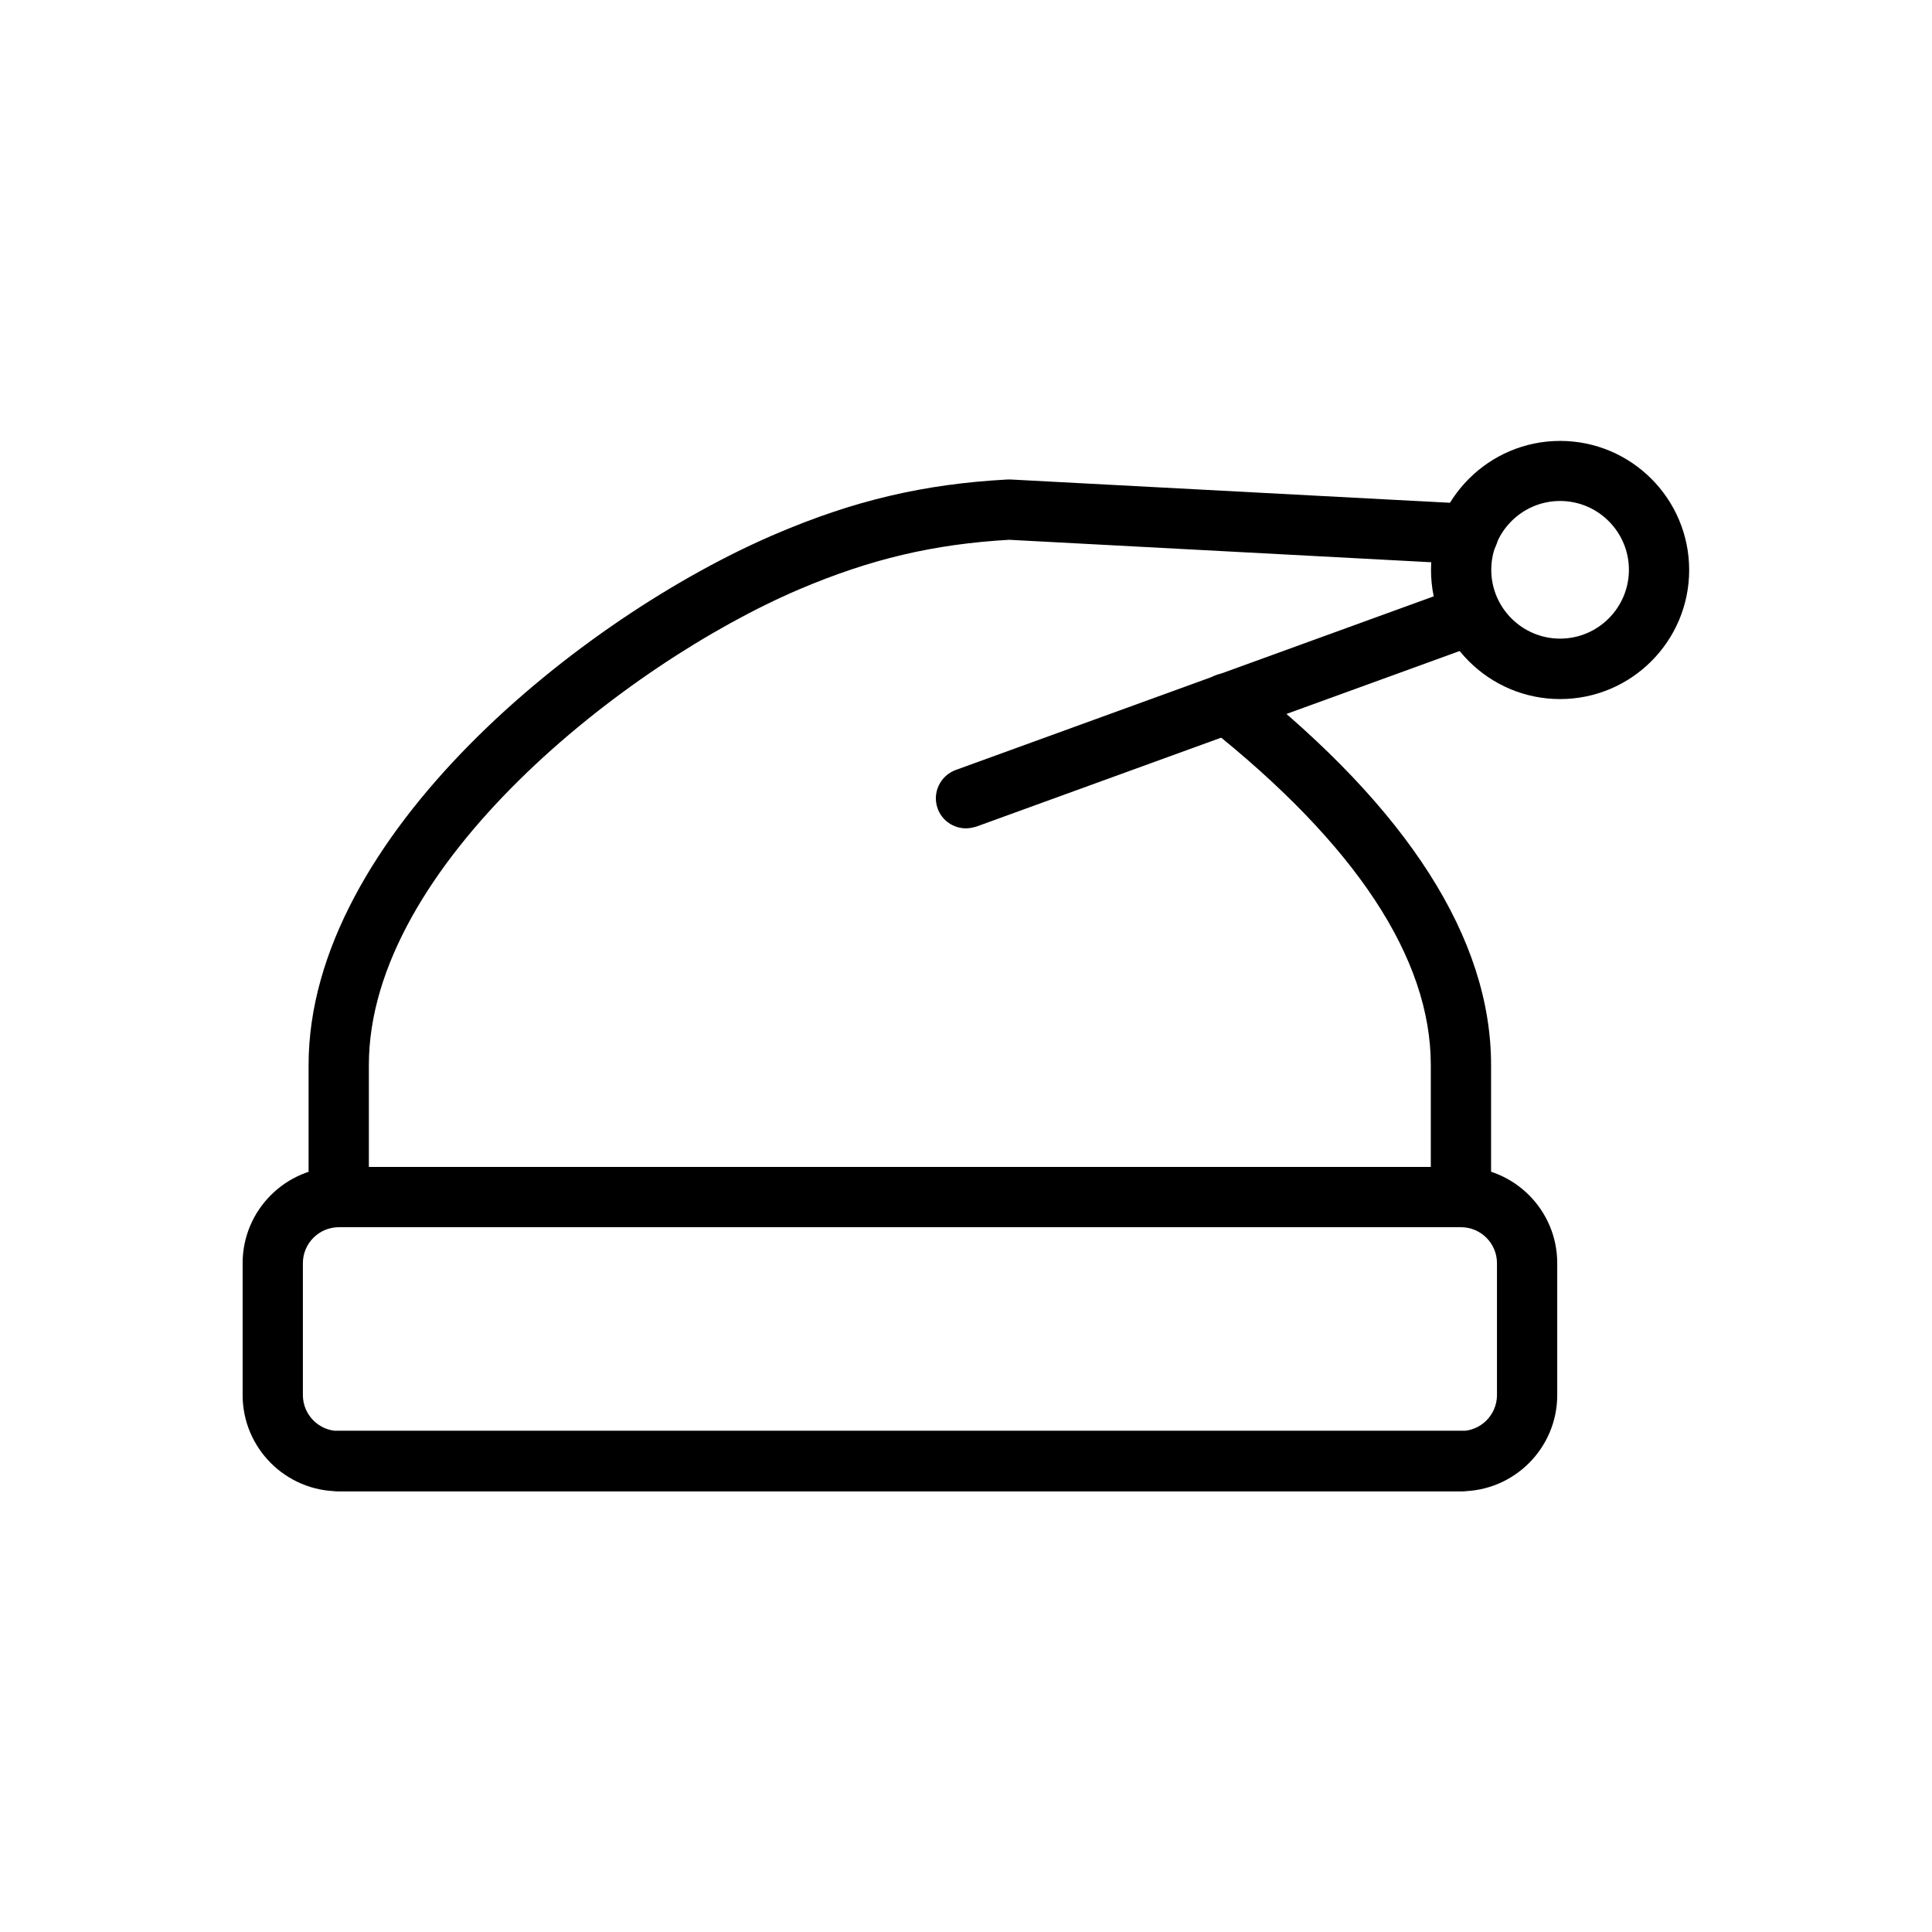
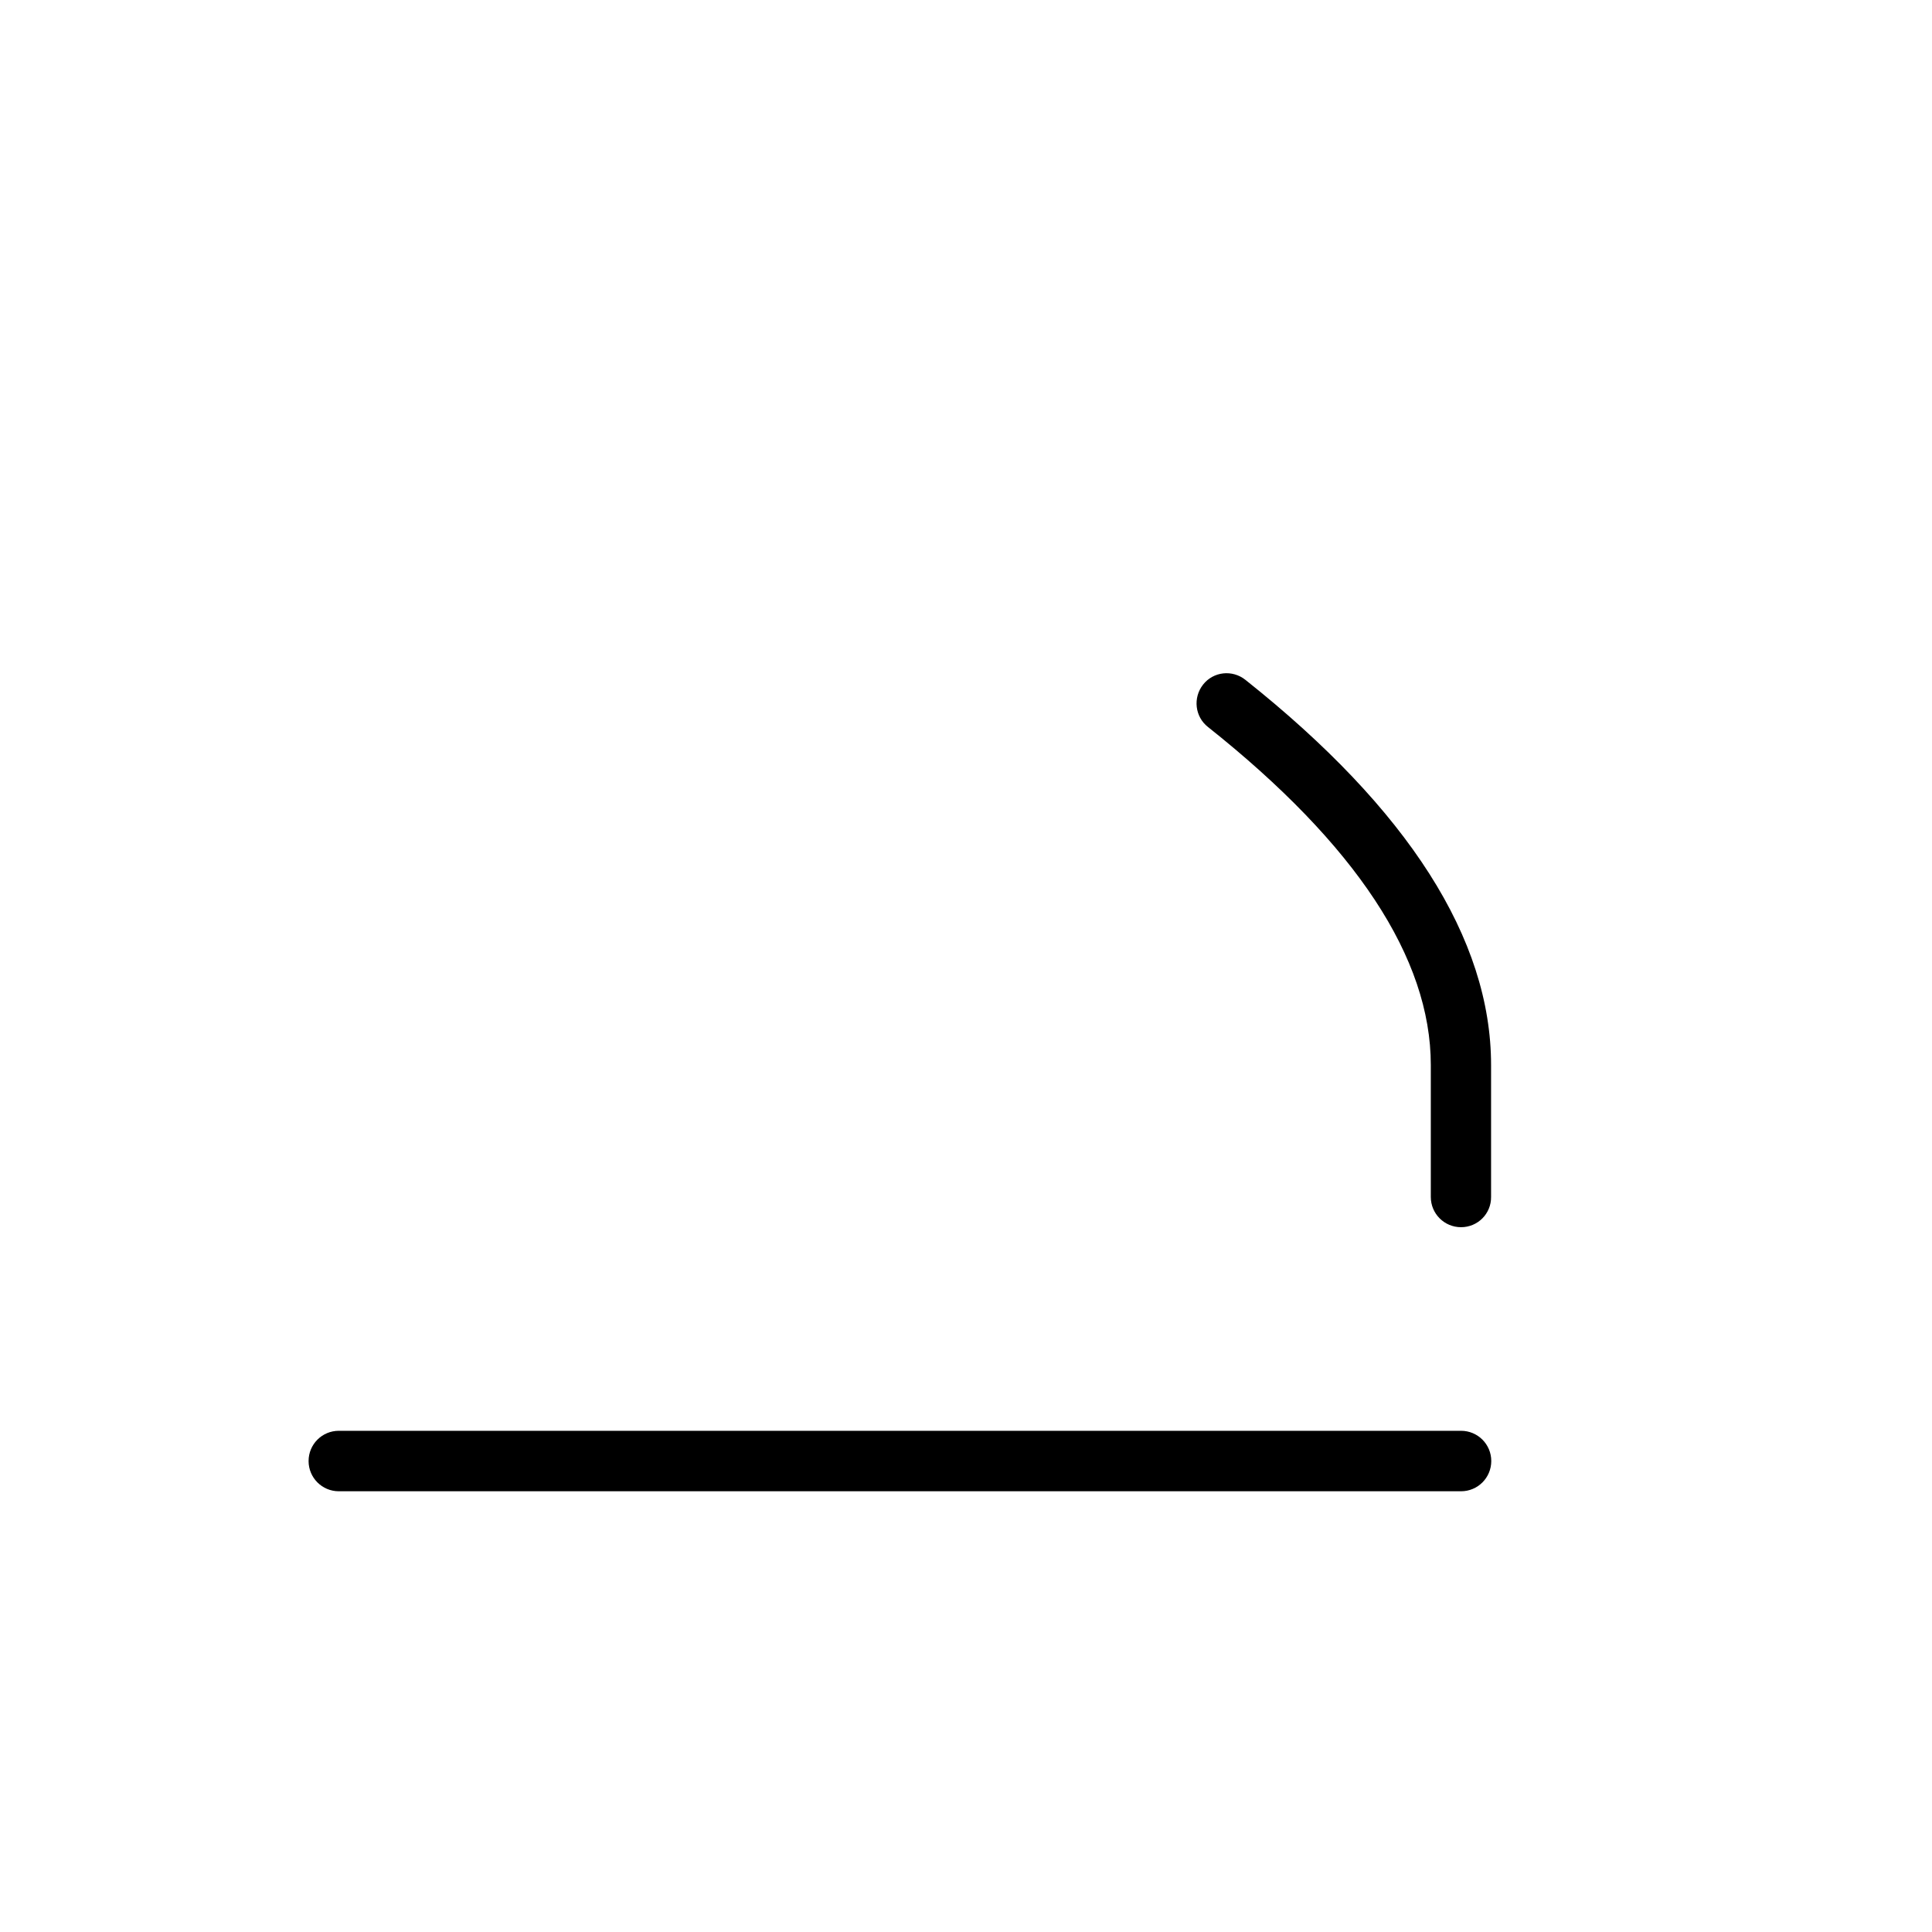
<svg xmlns="http://www.w3.org/2000/svg" fill="#000000" width="800px" height="800px" version="1.1" viewBox="144 144 512 512">
  <g>
-     <path d="m531.19 539.2h-297.4c-14.055 0-25.492-11.438-25.492-25.492v-34.965c0-14.055 11.438-25.492 25.492-25.492h297.4c14.055 0 25.492 11.438 25.492 25.492v34.965c0 14.059-11.438 25.492-25.492 25.492zm-297.4-69.977c-5.238 0-9.523 4.281-9.523 9.523v34.965c0 5.238 4.281 9.523 9.523 9.523h297.4c5.238 0 9.523-4.281 9.523-9.523v-34.965c0-5.238-4.281-9.523-9.523-9.523z" />
    <path d="m531.19 539.2h-297.4c-4.434 0-8.012-3.578-8.012-8.012s3.578-8.012 8.012-8.012h297.4c4.434 0 8.012 3.578 8.012 8.012-0.004 4.438-3.578 8.012-8.012 8.012z" />
    <path d="m531.19 469.22c-4.434 0-8.012-3.578-8.012-8.012v-34.965c0-28.312-19.852-58.441-59.047-89.578-3.477-2.719-4.031-7.758-1.309-11.234 2.719-3.477 7.758-4.031 11.234-1.258 43.176 34.309 65.094 68.668 65.094 102.07v34.965c0.047 4.434-3.527 8.012-7.961 8.012z" />
-     <path d="m557.44 329.26c-18.895 0-34.207-15.367-34.207-34.207 0-18.844 15.367-34.207 34.207-34.207 18.895 0 34.207 15.367 34.207 34.207 0.004 18.844-15.312 34.207-34.207 34.207zm0-52.496c-10.078 0-18.238 8.211-18.238 18.238 0 10.078 8.211 18.238 18.238 18.238 10.078 0 18.238-8.211 18.238-18.238 0-10.023-8.16-18.238-18.238-18.238z" />
-     <path d="m400 363.52c-3.273 0-6.348-2.016-7.508-5.238-1.512-4.133 0.656-8.715 4.785-10.227l133.96-48.668c4.18-1.512 8.715 0.656 10.227 4.785 1.512 4.133-0.656 8.715-4.785 10.227l-133.96 48.668c-0.906 0.25-1.812 0.453-2.719 0.453z" />
-     <path d="m233.79 469.22c-4.434 0-8.012-3.578-8.012-8.012v-34.965c0-60.609 72.348-118.75 123.73-140.71 20.859-8.918 39.246-13.25 61.465-14.461h0.855l121.67 6.453c4.383 0.25 7.809 3.981 7.559 8.414-0.25 4.383-3.93 7.758-8.414 7.559l-121.21-6.449c-20.051 1.16-36.727 5.09-55.672 13.148-45.996 19.648-114.01 73.305-114.01 126.05v34.965c-0.004 4.43-3.527 8.008-7.961 8.008z" />
  </g>
</svg>